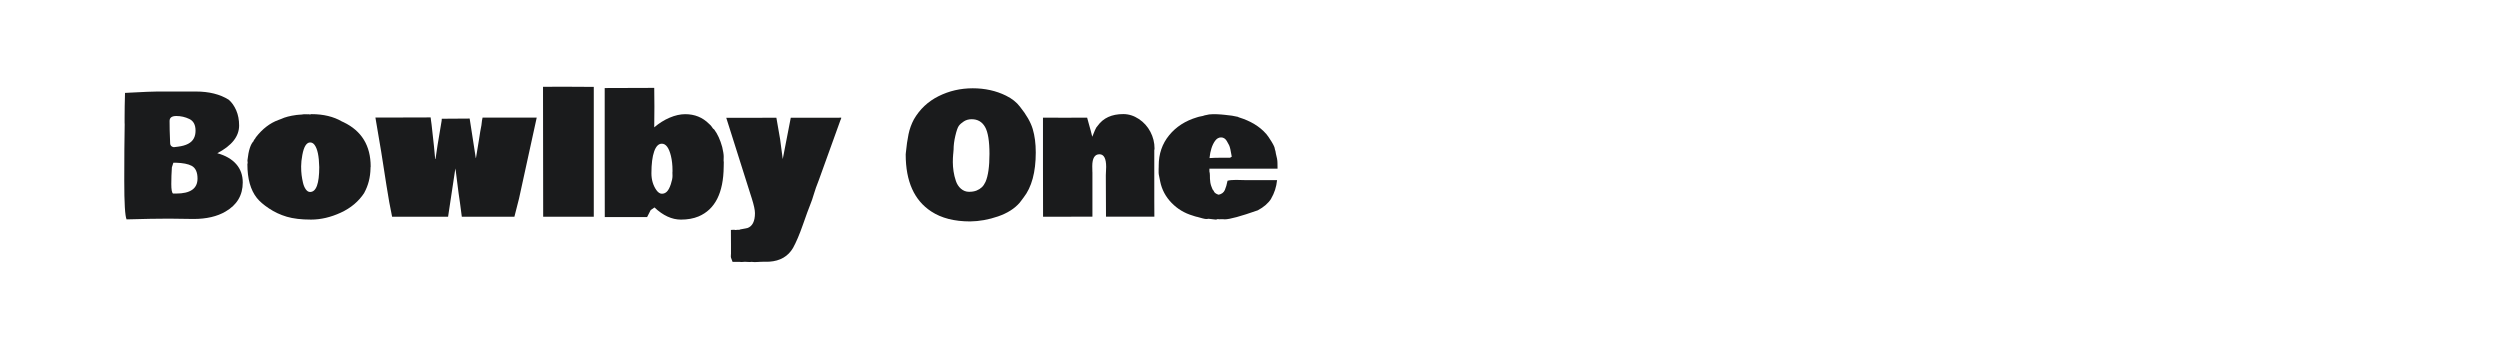
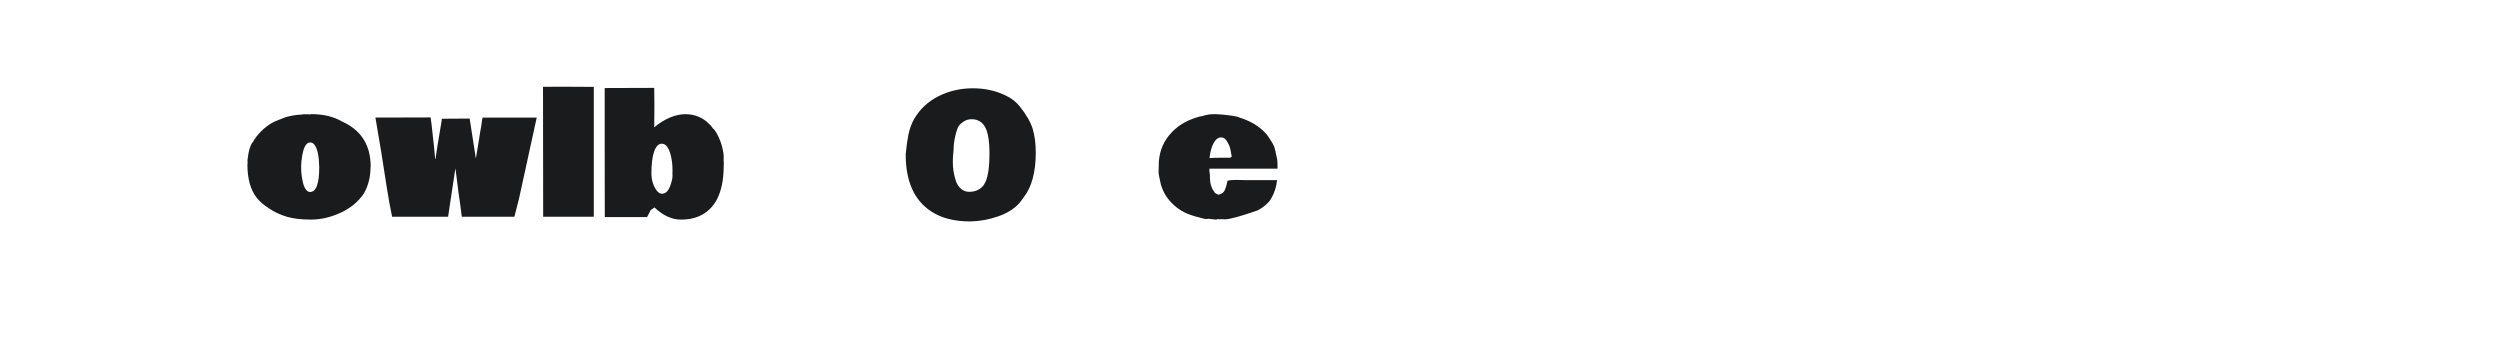
<svg xmlns="http://www.w3.org/2000/svg" version="1.1" id="图层_1" x="0px" y="0px" width="258px" height="36px" viewBox="0 0 258 36" enable-background="new 0 0 258 36" xml:space="preserve">
  <g>
-     <path fill="#1A1B1C" d="M12.867,12.832l-0.008-0.171v-0.529c0-0.734,0.014-1.576,0.042-2.526l-0.017-0.017l0.461-0.025   c1.485-0.08,2.449-0.119,2.893-0.119h3.977c1.36,0,2.489,0.281,3.388,0.845c0.318,0.273,0.577,0.64,0.777,1.101   c0.199,0.461,0.298,0.981,0.298,1.562c0,1.121-0.751,2.074-2.253,2.859c0.848,0.233,1.497,0.608,1.95,1.122   c0.452,0.515,0.678,1.145,0.678,1.891c0,1.32-0.592,2.321-1.775,3.004c-0.87,0.512-1.971,0.768-3.303,0.768l-2.543-0.034   c-1.098,0-2.554,0.026-4.369,0.077c-0.159-0.336-0.239-1.664-0.239-3.985C12.824,16.331,12.838,14.391,12.867,12.832z    M20.009,14.266c0.114-0.216,0.171-0.478,0.171-0.785c0-0.597-0.214-0.999-0.64-1.203s-0.873-0.307-1.34-0.307   c-0.466,0-0.7,0.171-0.7,0.512c0,0.609,0.014,1.232,0.043,1.869l0.017,0.453c0.011,0.216,0.137,0.344,0.375,0.384l0.418-0.051   C19.218,15.034,19.77,14.744,20.009,14.266z M18.174,19.975c1.473,0,2.21-0.515,2.21-1.545c0-0.654-0.199-1.092-0.597-1.314   c-0.358-0.193-0.908-0.302-1.647-0.324h-0.248l-0.154,0.478c-0.04,0.586-0.06,1.162-0.06,1.728s0.06,0.892,0.179,0.977   C17.857,19.975,18.174,19.975,18.174,19.975z" />
    <path fill="#1A1B1C" d="M38.254,17.193c-0.011,0.057-0.017,0.091-0.017,0.102v0.068c-0.017,0.938-0.233,1.783-0.648,2.534h0.008   c-0.58,0.888-1.39,1.57-2.428,2.048c-1.038,0.478-2.061,0.717-3.068,0.717s-1.842-0.099-2.504-0.295   c-0.663-0.196-1.276-0.482-1.839-0.858c-0.563-0.375-0.981-0.736-1.254-1.084c-0.649-0.819-0.973-1.977-0.973-3.473   c0-0.051,0.008-0.094,0.025-0.128v-0.136c-0.017-0.023-0.025-0.046-0.025-0.068l0.017-0.094H25.54   c0.108-0.996,0.319-1.65,0.632-1.963c0-0.063,0.04-0.134,0.119-0.214v0.008l0.128-0.205c0.671-0.859,1.439-1.448,2.304-1.767   l0.298-0.111c0.376-0.182,0.901-0.319,1.579-0.41l0.273-0.025c0.04-0.006,0.121-0.011,0.243-0.017s0.209-0.017,0.26-0.034   l0.367,0.008c0.017-0.006,0.037-0.008,0.06-0.008c0.023,0,0.048,0.003,0.077,0.008l-0.009-0.008   c0.034,0.017,0.086,0.025,0.154,0.025c0.023-0.023,0.063-0.034,0.12-0.034c1.234,0,2.284,0.253,3.149,0.76l0.171,0.077   C37.324,13.512,38.254,15.037,38.254,17.193z M32.946,17.244c-0.023-1.132-0.185-1.897-0.487-2.296   c-0.125-0.165-0.277-0.248-0.456-0.248c-0.179,0-0.337,0.104-0.474,0.312c-0.136,0.208-0.246,0.533-0.328,0.977   c-0.083,0.444-0.124,0.838-0.124,1.182s0.016,0.64,0.047,0.888c0.031,0.248,0.078,0.509,0.141,0.785s0.159,0.506,0.29,0.691   s0.279,0.277,0.444,0.277C32.63,19.813,32.946,18.957,32.946,17.244z" />
    <path fill="#1A1B1C" d="M48.469,12.235l0.632,4.079h0.017c0.08-0.432,0.182-1.052,0.307-1.86l0.137-0.887l0.119-0.631   c0.04-0.387,0.08-0.654,0.12-0.802h5.589c-0.33,1.542-0.939,4.327-1.826,8.355l-0.478,1.877h-5.427l-0.188-1.425   c-0.097-0.626-0.198-1.375-0.303-2.248c-0.106-0.873-0.164-1.31-0.175-1.31l-0.751,4.984h-5.777   c-0.193-0.899-0.389-1.99-0.589-3.273c-0.199-1.283-0.319-2.05-0.358-2.3l-0.179-1.135c0-0.006-0.199-1.183-0.597-3.533H41.6   l2.842-0.008c0.011,0.154,0.025,0.267,0.042,0.341l0.051,0.367c0.205,1.792,0.33,2.987,0.375,3.584h0.034   c0.023-0.136,0.057-0.365,0.102-0.687c0.045-0.321,0.083-0.57,0.111-0.746l0.418-2.501l0.017-0.222   C46.213,12.241,47.172,12.235,48.469,12.235z" />
-     <path fill="#1A1B1C" d="M56.039,8.958l2.168-0.008c0.66,0,1.684,0.006,3.072,0.017v13.398h-5.223L56.039,8.958z" />
+     <path fill="#1A1B1C" d="M56.039,8.958l2.168-0.008c0.66,0,1.684,0.006,3.072,0.017v13.398h-5.223L56.039,8.958" />
    <path fill="#1A1B1C" d="M74.677,16.579l0.017,0.154v0.051l-0.008,0.435c-0.028,2.696-0.896,4.403-2.603,5.12   c-0.524,0.216-1.127,0.324-1.81,0.324c-0.934,0-1.843-0.418-2.731-1.255l-0.392,0.273l-0.367,0.717h-4.37l-0.008-6.656V9.086   c1.167-0.011,2.871-0.017,5.112-0.017c0.011,0.535,0.017,1.179,0.017,1.933s-0.006,1.466-0.017,2.138   c0.501-0.427,1.033-0.76,1.595-0.999c0.563-0.239,1.099-0.358,1.605-0.358c0.972,0,1.789,0.33,2.449,0.99   c0.131,0.108,0.23,0.216,0.299,0.324c0.068,0.108,0.119,0.176,0.154,0.205v-0.008l0.085,0.068c0.347,0.461,0.623,1.064,0.828,1.809   c0.103,0.438,0.154,0.768,0.154,0.99C74.685,16.382,74.682,16.522,74.677,16.579z M69.403,17.586c0-0.546-0.055-1.044-0.162-1.493   c-0.205-0.842-0.518-1.263-0.939-1.263c-0.341,0-0.605,0.267-0.793,0.802c-0.188,0.535-0.282,1.286-0.282,2.253   c0,0.66,0.168,1.234,0.504,1.724c0.182,0.256,0.374,0.384,0.576,0.384s0.377-0.075,0.525-0.226c0.147-0.151,0.28-0.401,0.396-0.751   c0.117-0.35,0.175-0.634,0.175-0.853s-0.003-0.337-0.008-0.354v-0.017c0.006-0.023,0.008-0.054,0.008-0.094V17.586z" />
-     <path fill="#1A1B1C" d="M77.118,23.542c0.529-0.182,0.794-0.697,0.794-1.545c0-0.319-0.108-0.822-0.324-1.511l-0.137-0.427   c-0.666-2.133-1.499-4.768-2.501-7.902h2.603l2.57-0.008l0.384,2.21c0.028,0.245,0.074,0.592,0.137,1.041   c0.062,0.45,0.107,0.788,0.136,1.016l0.828-4.267h5.044v-0.017l0.171,0.017L86.78,12.32h-0.017l-2.253,6.247   c-0.233,0.586-0.406,1.076-0.521,1.472c-0.114,0.396-0.241,0.767-0.384,1.114s-0.391,1.028-0.747,2.044s-0.696,1.813-1.019,2.394   c-0.512,0.87-1.329,1.343-2.45,1.416l-0.802,0.009l-0.691,0.034c-0.13,0-0.241-0.008-0.333-0.025   c-0.04,0.011-0.099,0.017-0.179,0.017l-0.521-0.025l-0.333,0.025c-0.028,0-0.099-0.006-0.213-0.017c-0.239,0-0.478,0-0.717,0   l-0.162-0.435c-0.011-0.034-0.017-0.078-0.017-0.132s0.003-0.092,0.008-0.115v-0.06l0.008-0.085v-0.973   c0-0.671-0.003-1.169-0.008-1.494c0.079-0.011,0.166-0.017,0.26-0.017s0.169,0.008,0.226,0.025   c0.079-0.017,0.185-0.025,0.316-0.025h0.068c0.045-0.029,0.148-0.054,0.307-0.077c0.159-0.023,0.282-0.046,0.367-0.068   c0.086-0.023,0.134-0.034,0.145-0.034C77.118,23.535,77.118,23.542,77.118,23.542z" />
    <path fill="#1A1B1C" d="M93.468,15.939l0.017-0.188c0.068-0.711,0.159-1.341,0.273-1.891c0.114-0.549,0.299-1.062,0.555-1.54   c0.608-1.052,1.458-1.85,2.547-2.394c1.089-0.543,2.264-0.815,3.525-0.815c1.26,0,2.405,0.253,3.434,0.76   c0.615,0.301,1.096,0.683,1.443,1.143c0.666,0.831,1.103,1.596,1.314,2.296c0.21,0.7,0.315,1.508,0.315,2.423   c0,2.037-0.421,3.59-1.263,4.66l-0.392,0.521c-0.529,0.614-1.278,1.088-2.244,1.421c-0.967,0.333-1.926,0.504-2.876,0.516   c-1.628,0-2.962-0.341-4.003-1.024C94.35,20.683,93.468,18.72,93.468,15.939z M98.374,15.87c0,0.006-0.003,0.02-0.008,0.042v0.026   c-0.023,0.239-0.034,0.506-0.034,0.802s0.025,0.609,0.073,0.939s0.128,0.66,0.24,0.99c0.11,0.33,0.283,0.597,0.516,0.802   c0.251,0.216,0.531,0.324,0.841,0.324c0.309,0,0.571-0.044,0.785-0.132c0.213-0.088,0.392-0.2,0.537-0.337   c0.145-0.136,0.272-0.321,0.38-0.554c0.273-0.62,0.409-1.581,0.409-2.884c0-1.325-0.152-2.254-0.456-2.786   c-0.305-0.532-0.764-0.798-1.378-0.798c-0.307,0-0.576,0.074-0.807,0.222c-0.23,0.148-0.404,0.302-0.521,0.461   c-0.116,0.159-0.236,0.498-0.358,1.016c-0.123,0.518-0.183,0.996-0.183,1.434L98.374,15.87z" />
-     <path fill="#1A1B1C" d="M109.905,12.149l2.287-0.008c0.028,0.12,0.08,0.307,0.154,0.563c0.074,0.256,0.145,0.512,0.213,0.768   l0.162,0.64c0.228-0.574,0.367-0.893,0.419-0.956l0.137-0.171c0.574-0.808,1.456-1.212,2.645-1.212   c0.563,0,1.099,0.169,1.609,0.508s0.906,0.779,1.19,1.322c0.285,0.544,0.427,1.117,0.427,1.72c0,0.068-0.008,0.122-0.025,0.162   v5.248l0.008,1.63h-4.992l-0.018-4.267l0.035-0.87c0-0.87-0.231-1.306-0.691-1.306c-0.495,0-0.743,0.413-0.743,1.237   c0,0.182,0.003,0.307,0.008,0.376v0.128l0.008,0.145v4.55l-2.542,0.008h-2.552l-0.009-5.12v-5.103L109.905,12.149z" />
    <path fill="#1A1B1C" d="M124.386,11.893c0.256-0.074,0.529-0.111,0.818-0.111c0.29,0,0.567,0.011,0.828,0.034l0.358,0.034   c0.564,0.051,0.996,0.116,1.298,0.196v-0.008l0.179,0.077c1.195,0.37,2.124,0.933,2.79,1.69v-0.008   c0.154,0.182,0.343,0.456,0.568,0.823c0.224,0.367,0.338,0.622,0.338,0.764l0.068,0.231l0.042,0.248   c0.108,0.381,0.162,0.7,0.162,0.956s0.003,0.452,0.008,0.589h-7.032v0.281c0.034,0.131,0.051,0.268,0.051,0.41   s0.002,0.255,0.005,0.337c0.003,0.083,0.009,0.162,0.022,0.239c0.011,0.077,0.018,0.14,0.021,0.188   c0.003,0.049,0.016,0.105,0.039,0.171s0.036,0.11,0.039,0.132s0.02,0.068,0.051,0.136c0.031,0.068,0.057,0.132,0.076,0.192   c0.02,0.06,0.058,0.118,0.116,0.175v-0.008l0.093,0.179c0.108,0.12,0.256,0.205,0.444,0.256c0.312-0.068,0.524-0.231,0.636-0.487   c0.111-0.256,0.204-0.575,0.277-0.956c0.205-0.057,0.495-0.085,0.87-0.085l1.093,0.025h3.149c-0.068,0.694-0.273,1.331-0.615,1.911   h0.009c-0.296,0.467-0.757,0.868-1.383,1.203c-1.769,0.62-2.904,0.93-3.405,0.93c-0.091,0-0.165-0.006-0.222-0.017h-0.196   l-0.076,0.008h-0.077c-0.045,0-0.102-0.006-0.171-0.017c-0.057,0.034-0.125,0.051-0.205,0.051l-0.742-0.085   c-0.041,0.017-0.122,0.025-0.243,0.025c-0.123,0-0.443-0.077-0.961-0.231v0.008l-0.205-0.059l-0.205-0.068   c-0.853-0.25-1.584-0.69-2.193-1.319c-0.608-0.628-0.999-1.361-1.169-2.197c-0.017-0.103-0.048-0.257-0.093-0.465   c-0.045-0.207-0.069-0.348-0.069-0.422v-0.41c0-0.097,0.004-0.171,0.009-0.222v-0.128c0-1.206,0.358-2.248,1.075-3.127   c0.717-0.879,1.678-1.498,2.884-1.856l0.205-0.06c0.302-0.051,0.518-0.105,0.649-0.162L124.386,11.893z M126.938,16.28l0.179-0.111   c-0.097-0.615-0.188-1.008-0.273-1.182s-0.168-0.323-0.247-0.448c-0.148-0.239-0.343-0.358-0.585-0.358s-0.448,0.12-0.619,0.358   c-0.302,0.422-0.492,1.013-0.572,1.775c0.364-0.023,0.7-0.034,1.007-0.034H126.938z" />
  </g>
</svg>